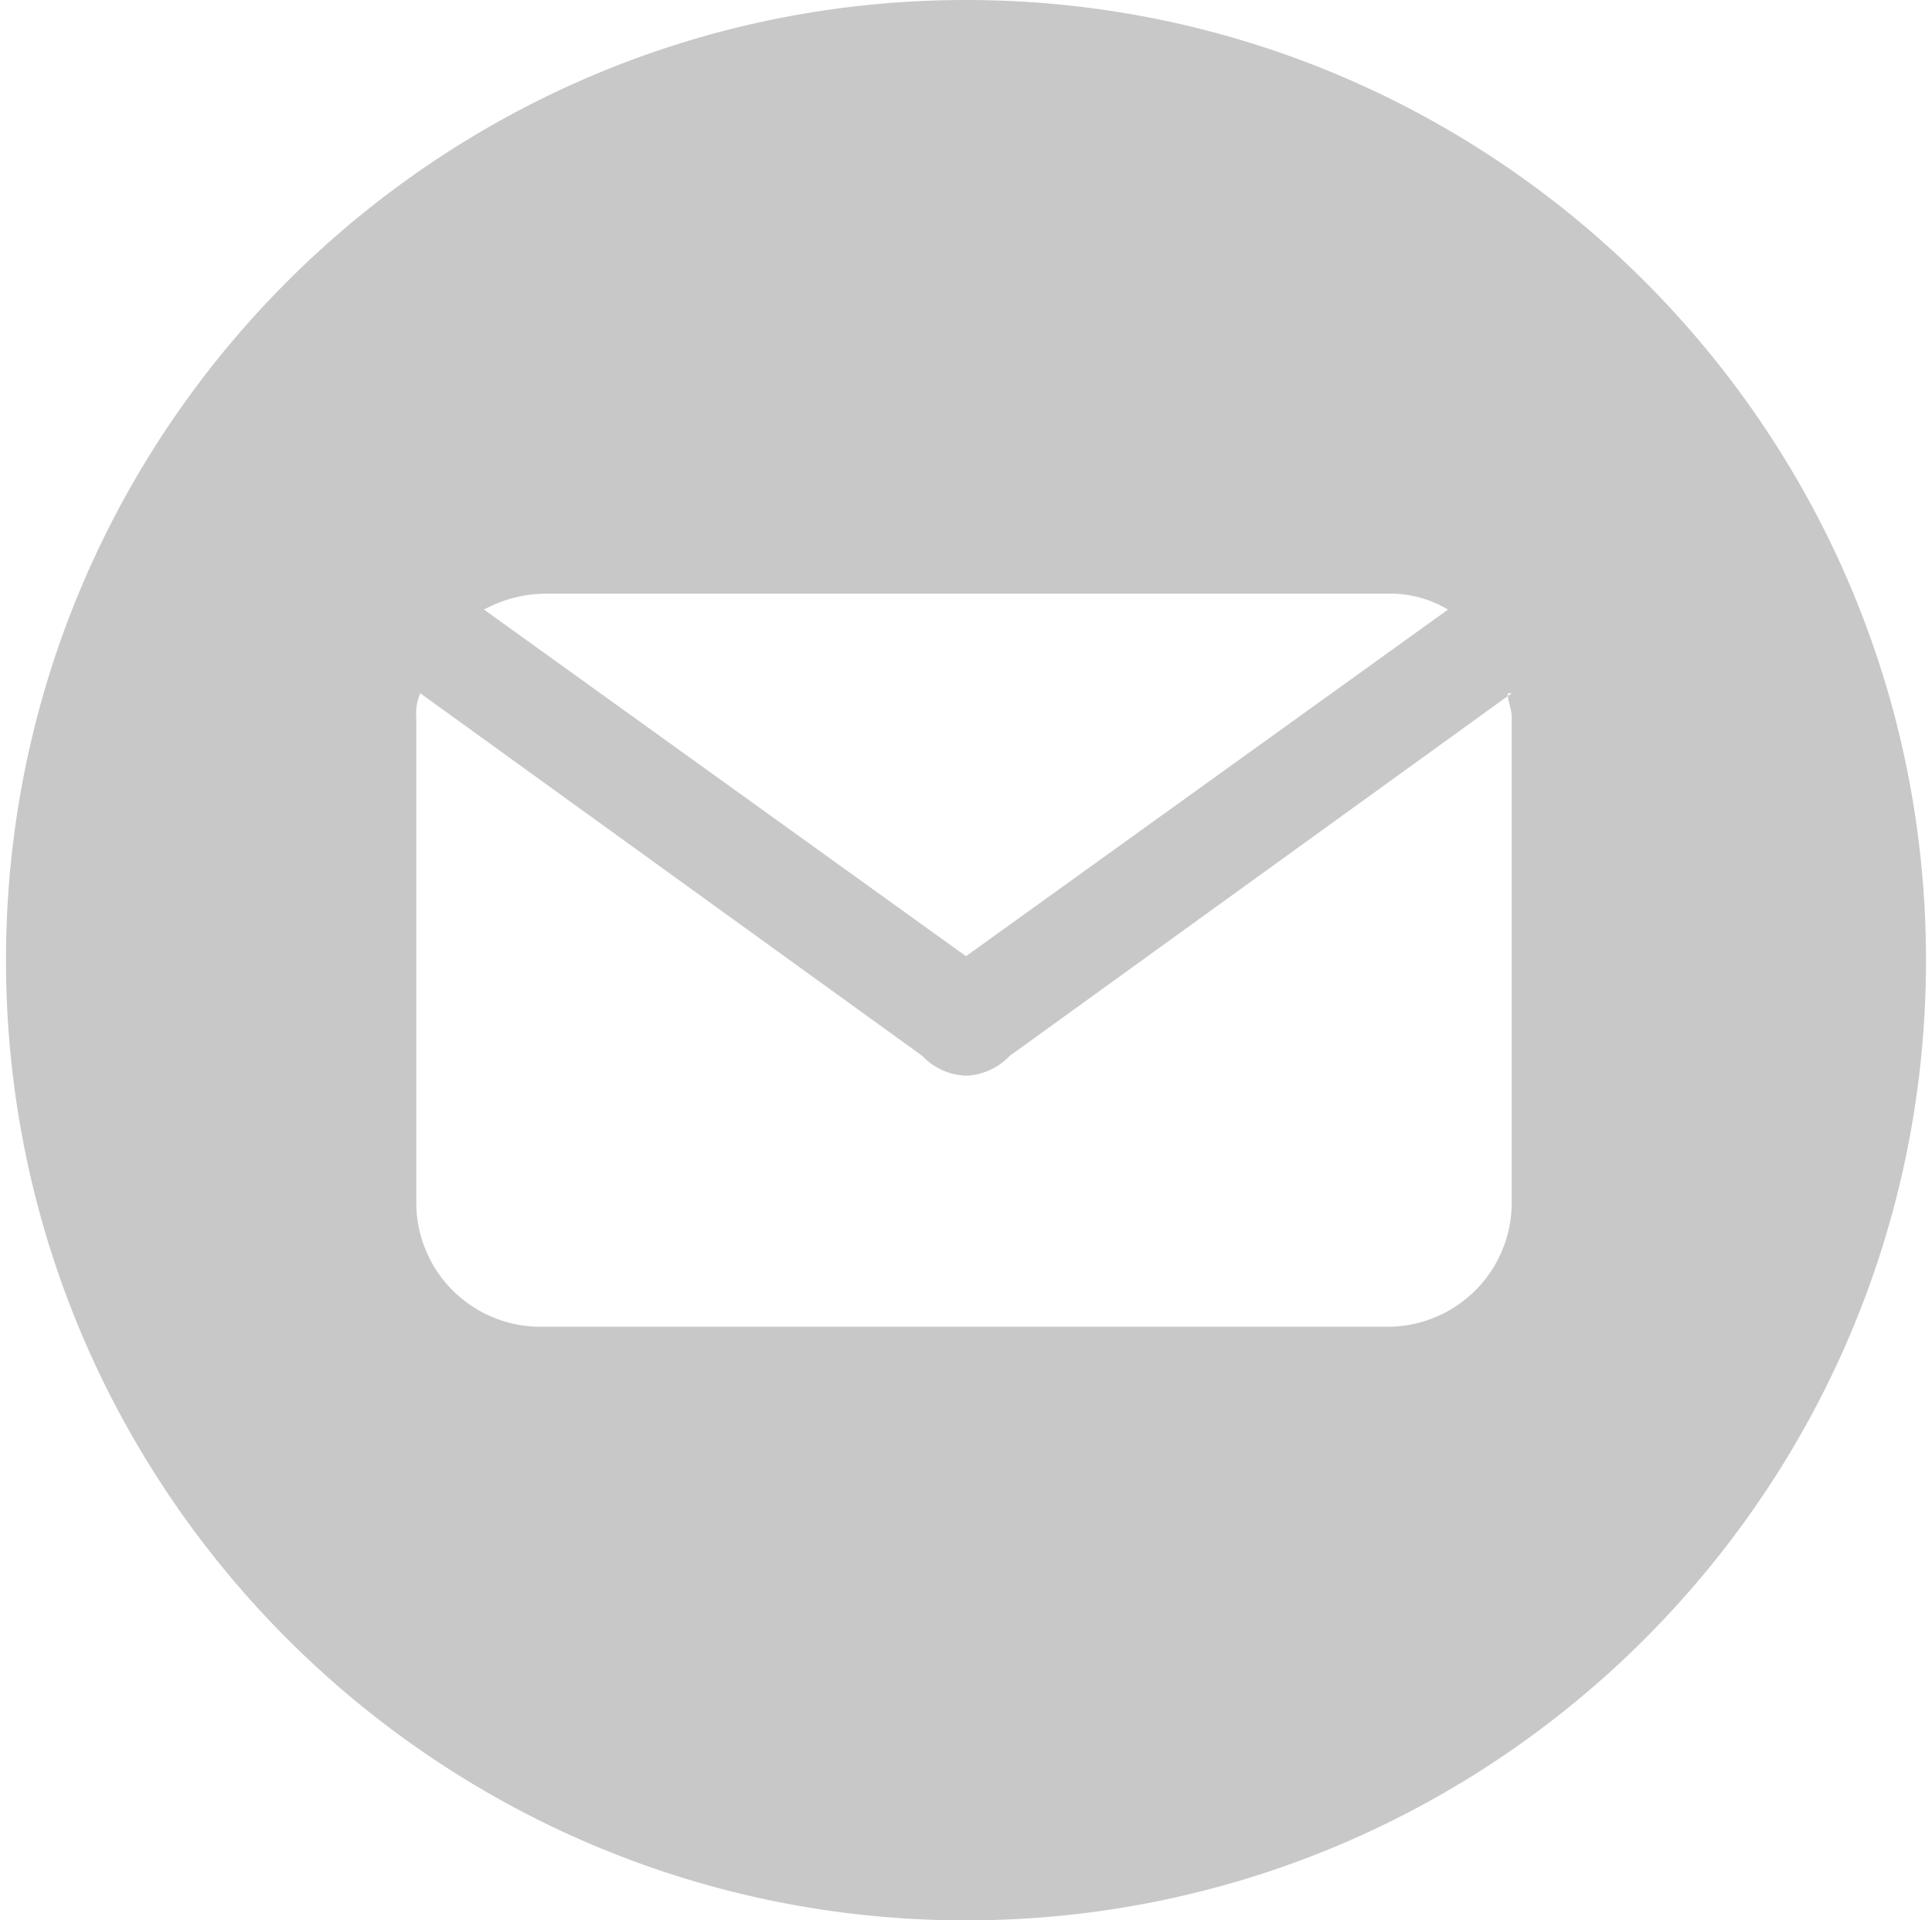
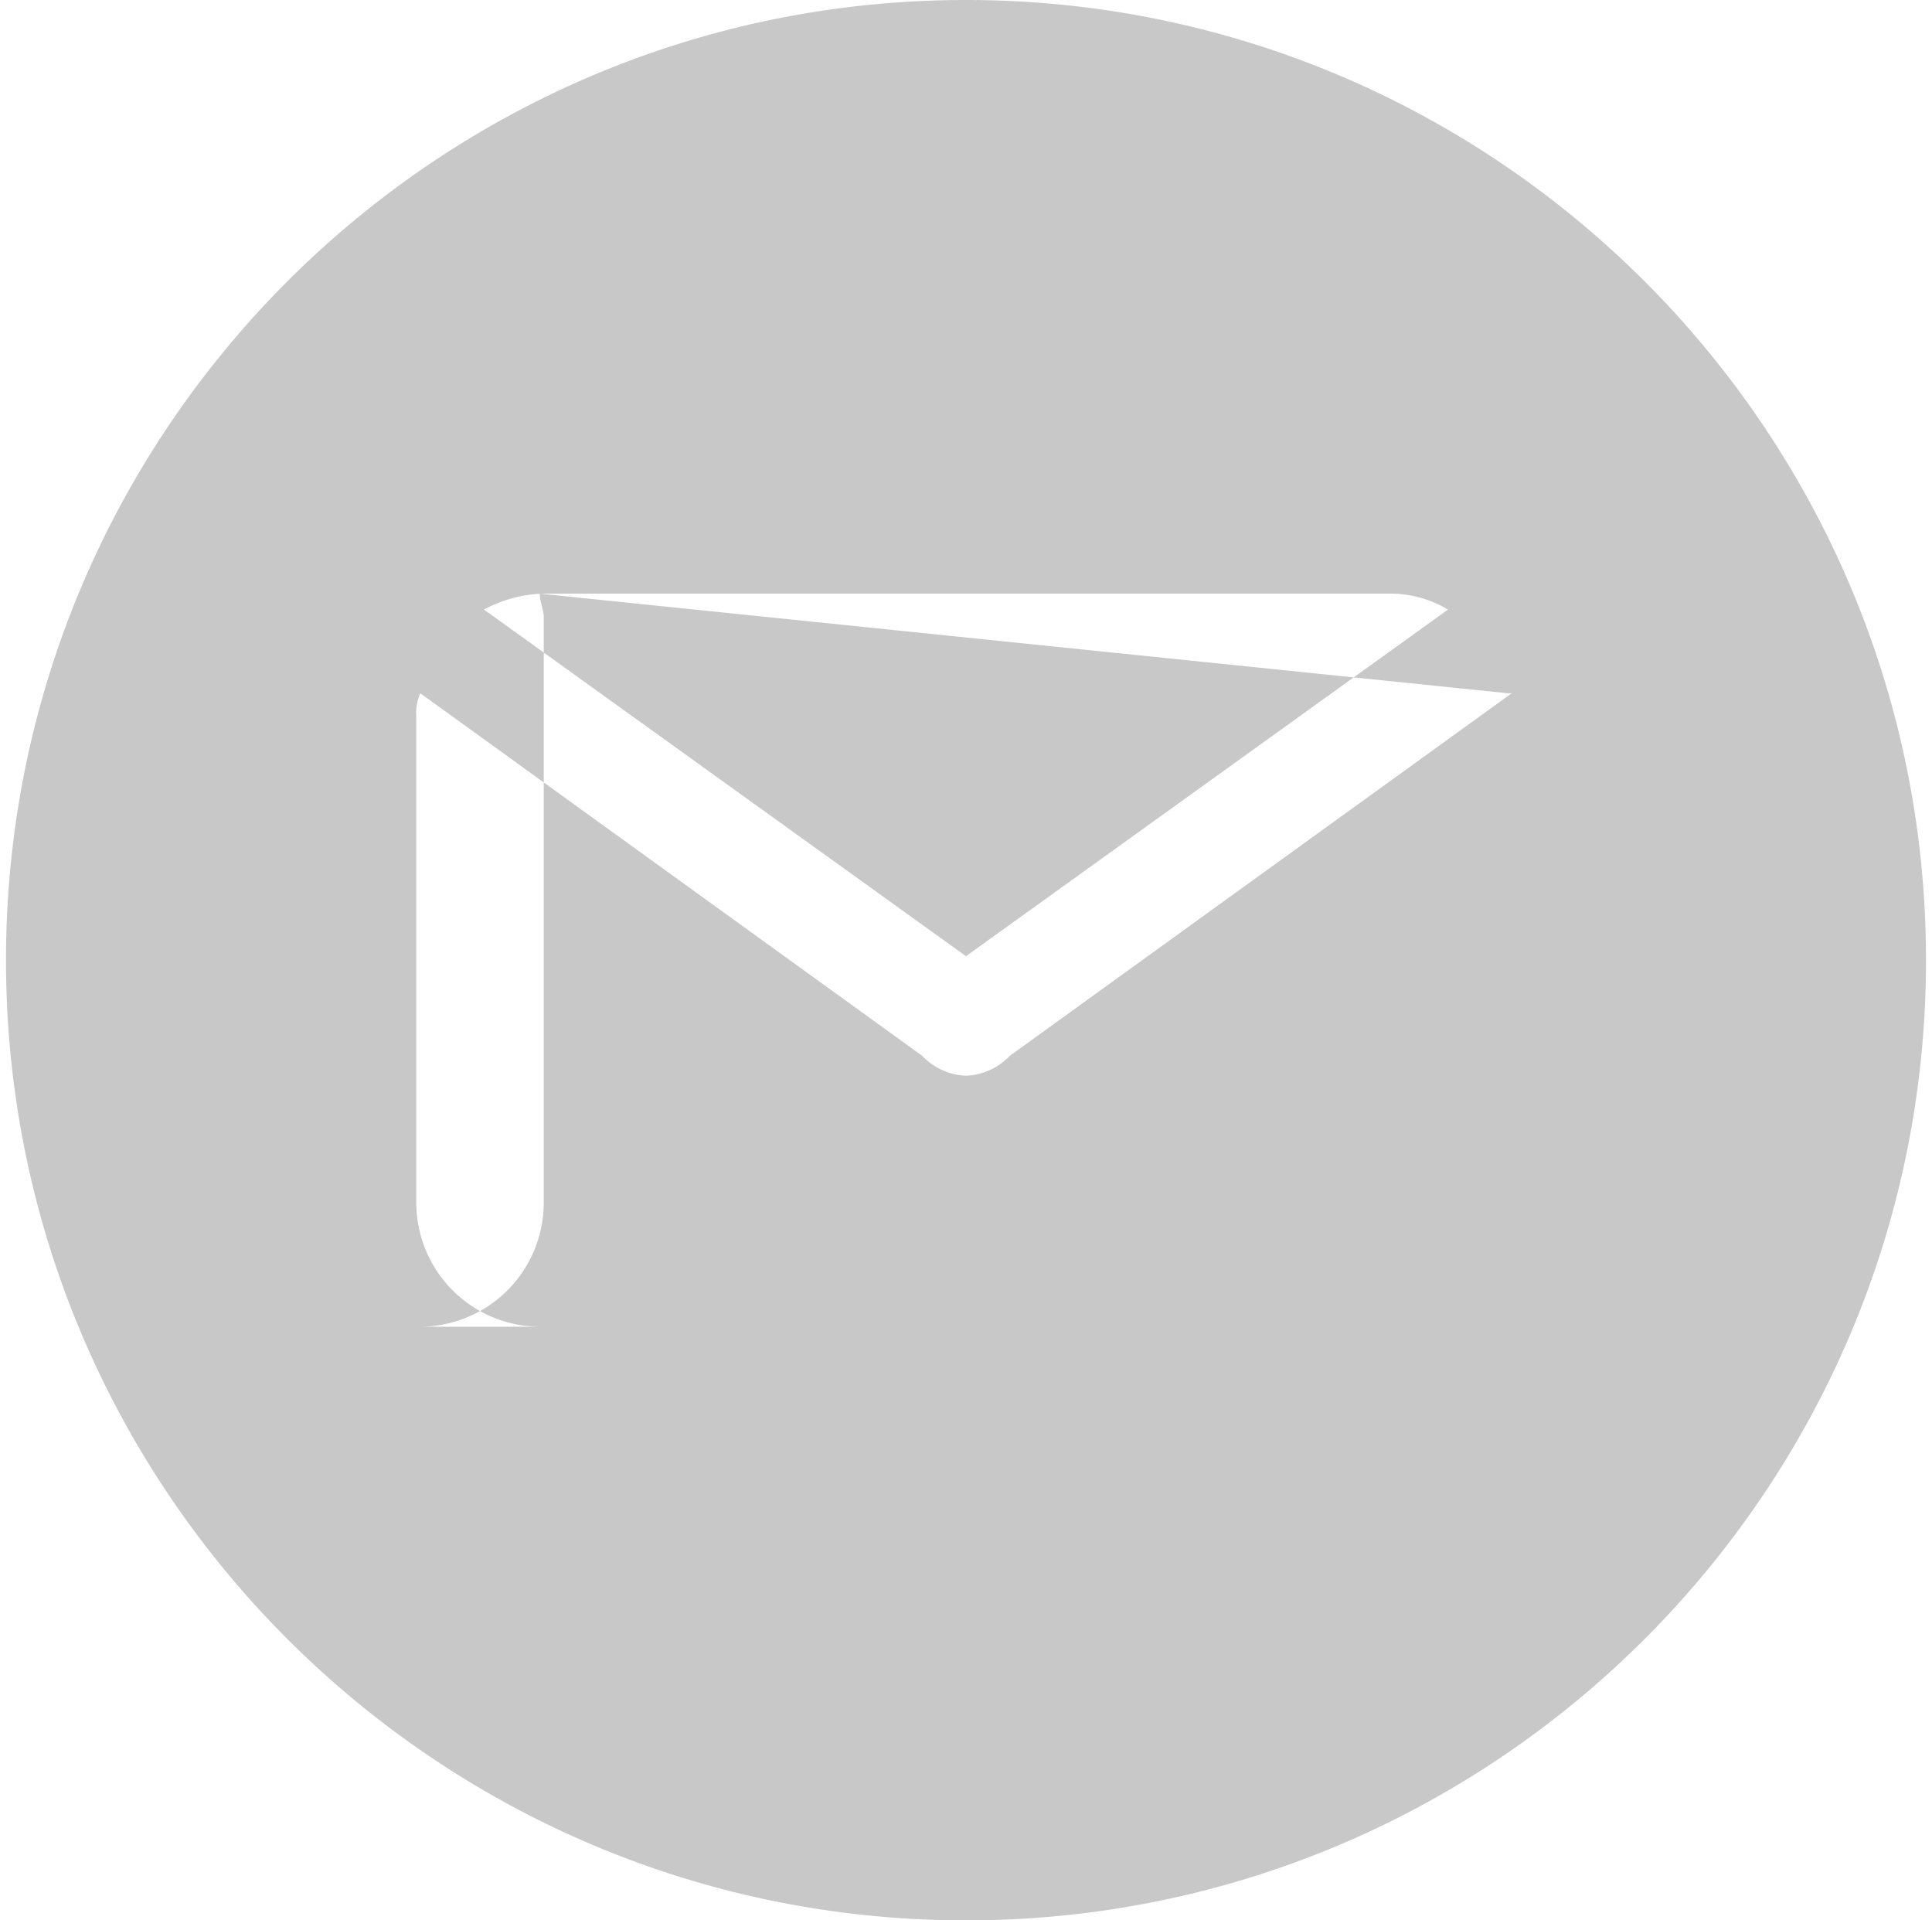
<svg xmlns="http://www.w3.org/2000/svg" id="Layer_1" width="23.846" height="23.698" data-name="Layer 1" viewBox="0 0 482 482">
  <defs>
    <style>.cls-1{fill:#c8c8c8;fill-rule:evenodd;}</style>
  </defs>
  <g id="Layer_1-2" data-name="Layer_1">
-     <path class="cls-1" d="M241,0C374,0,482,108,482,241S374,482,241,482,0,374,0,241,108,0,241,0ZM134,149H347a28.22,28.22,0,0,1,15,4L241,240,120,153a33.128,33.128,0,0,1,15-4Zm243,25c0,2,1,4,1,6V302a31.156,31.156,0,0,1-31,31H134a31.156,31.156,0,0,1-31-31V180a12.683,12.683,0,0,1,1-6l126,91a16.058,16.058,0,0,0,11,5h0a16.058,16.058,0,0,0,11-5l126-91h-1Z" />
+     <path class="cls-1" d="M241,0C374,0,482,108,482,241S374,482,241,482,0,374,0,241,108,0,241,0ZM134,149H347a28.22,28.22,0,0,1,15,4L241,240,120,153a33.128,33.128,0,0,1,15-4Zc0,2,1,4,1,6V302a31.156,31.156,0,0,1-31,31H134a31.156,31.156,0,0,1-31-31V180a12.683,12.683,0,0,1,1-6l126,91a16.058,16.058,0,0,0,11,5h0a16.058,16.058,0,0,0,11-5l126-91h-1Z" />
  </g>
</svg>